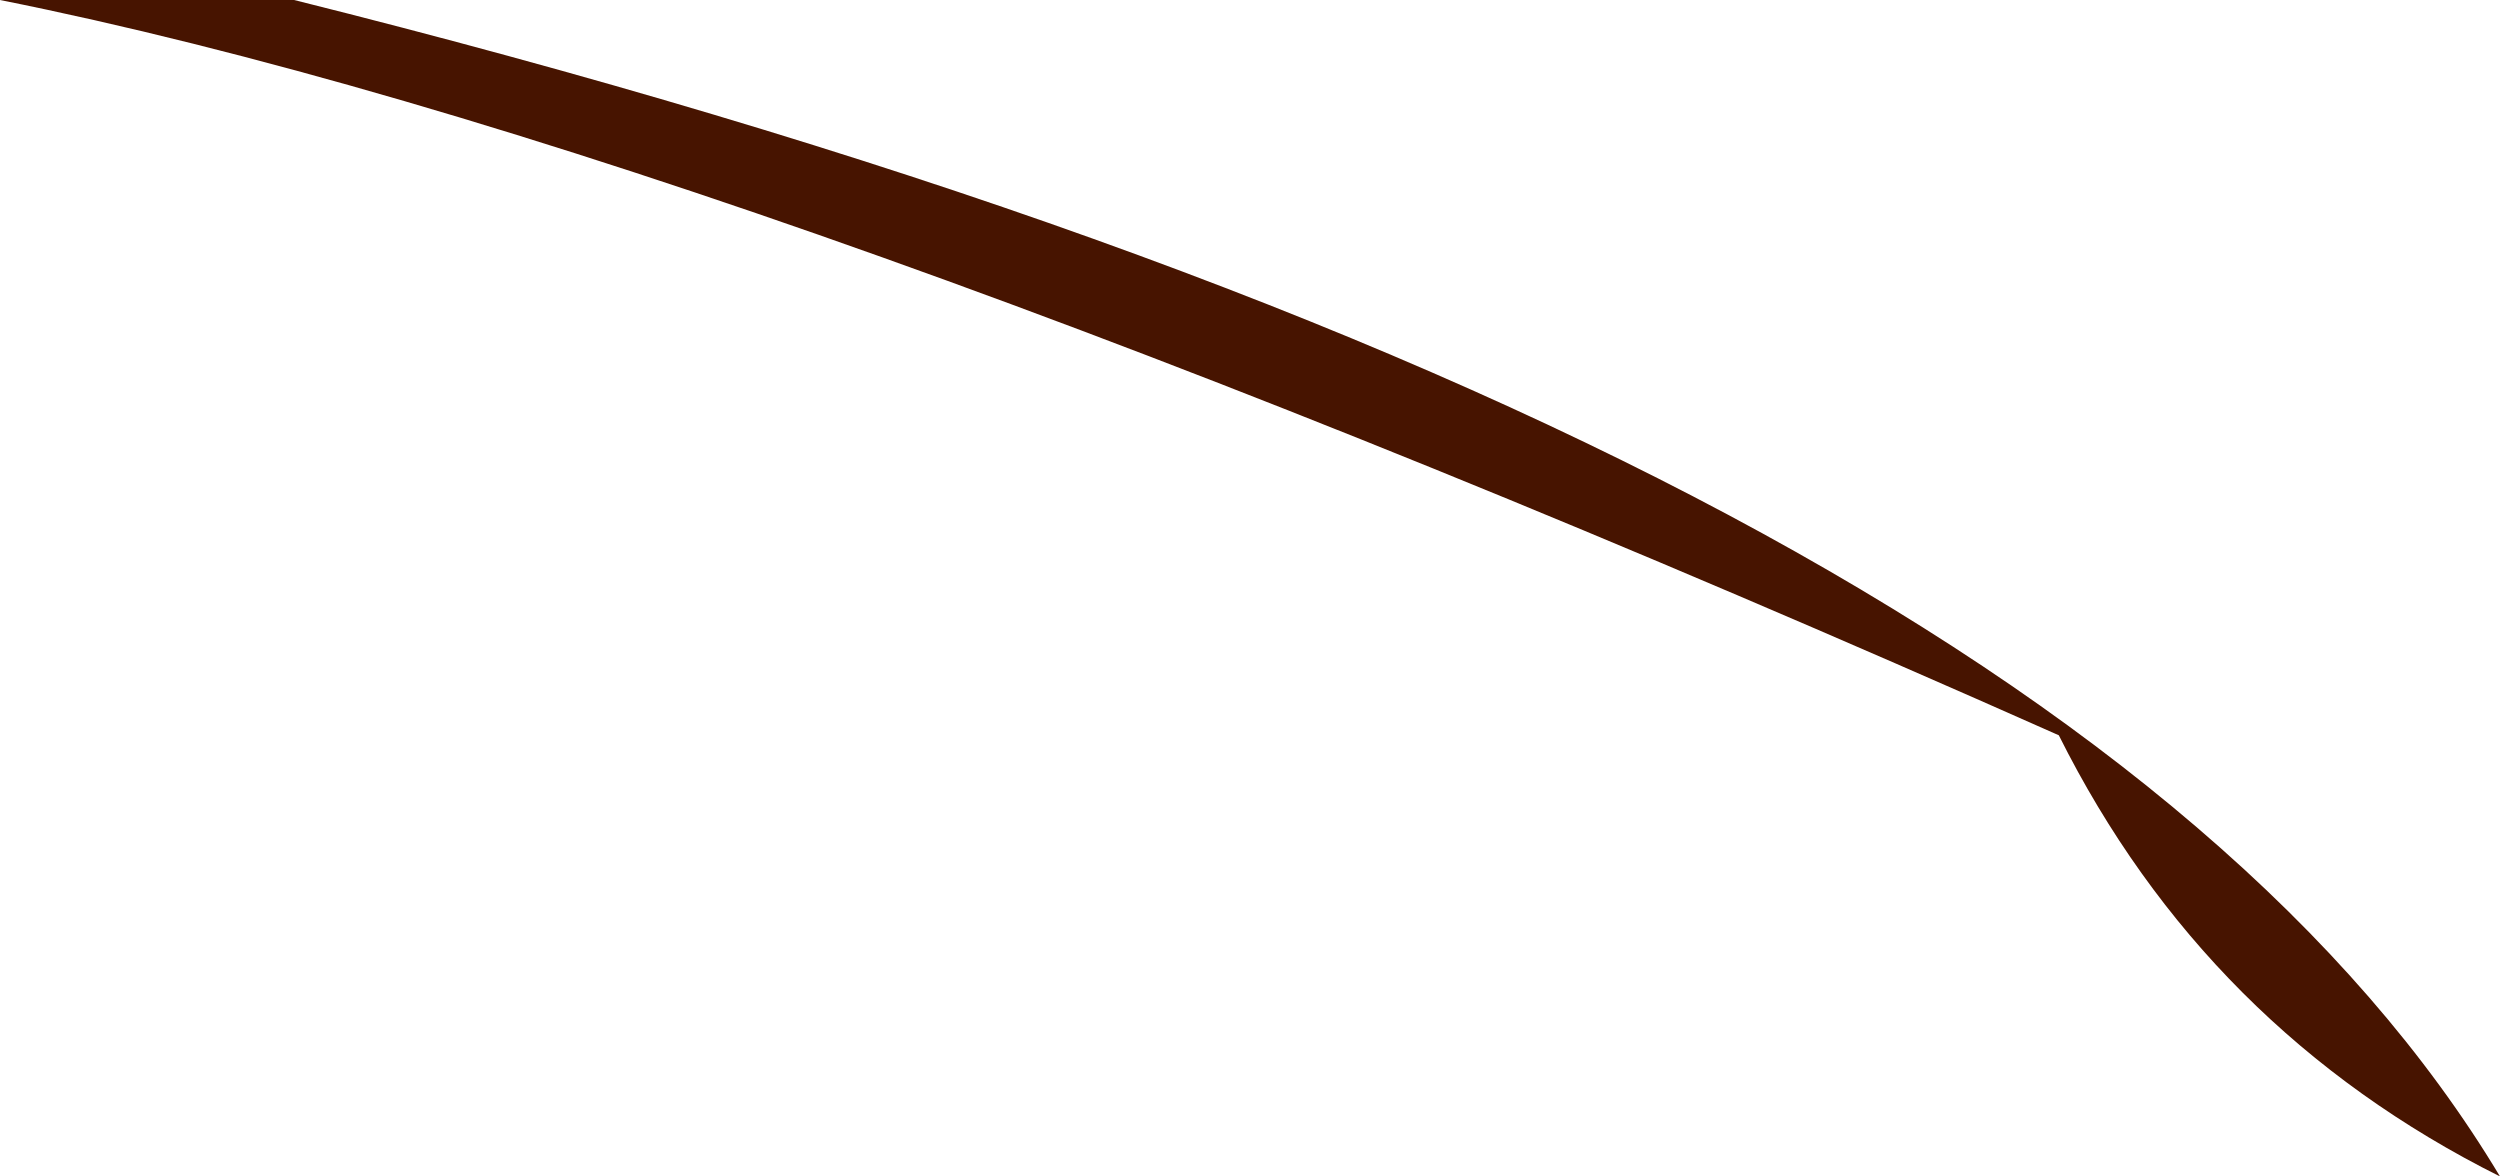
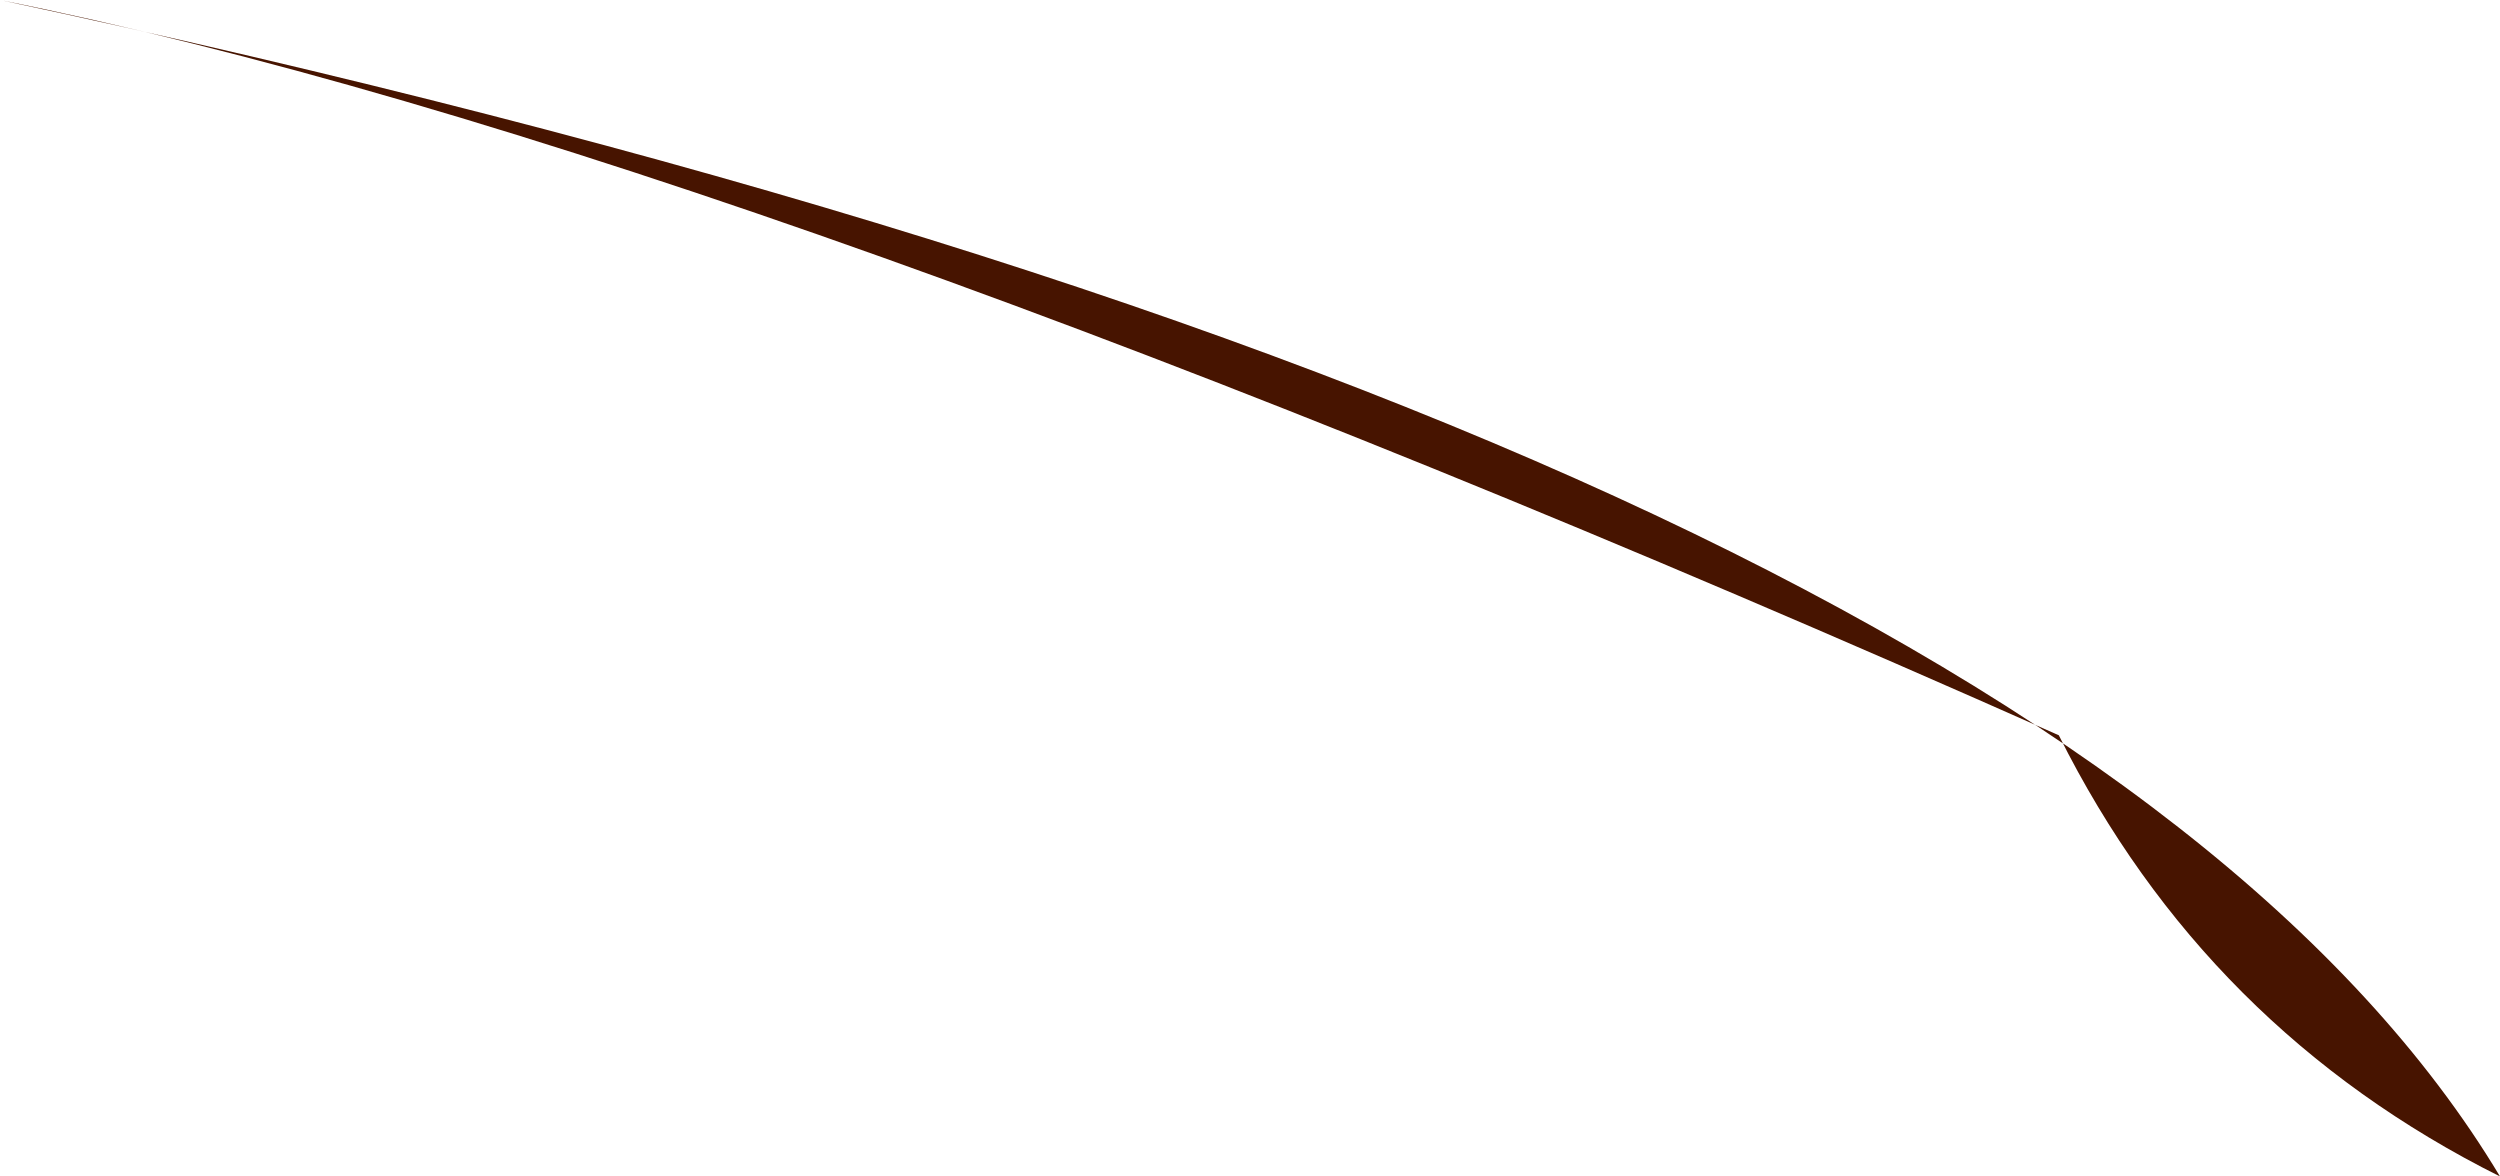
<svg xmlns="http://www.w3.org/2000/svg" height="0.4px" width="0.85px">
  <g transform="matrix(1.0, 0.0, 0.0, 1.0, 0.0, 0.0)">
-     <path d="M0.7 0.25 Q0.25 0.05 0.0 0.0 L0.1 0.0 Q0.7 0.15 0.85 0.4 0.75 0.35 0.7 0.25" fill="#471400" fill-rule="evenodd" stroke="none" />
+     <path d="M0.7 0.25 Q0.25 0.05 0.0 0.0 Q0.7 0.15 0.85 0.4 0.75 0.35 0.7 0.25" fill="#471400" fill-rule="evenodd" stroke="none" />
  </g>
</svg>